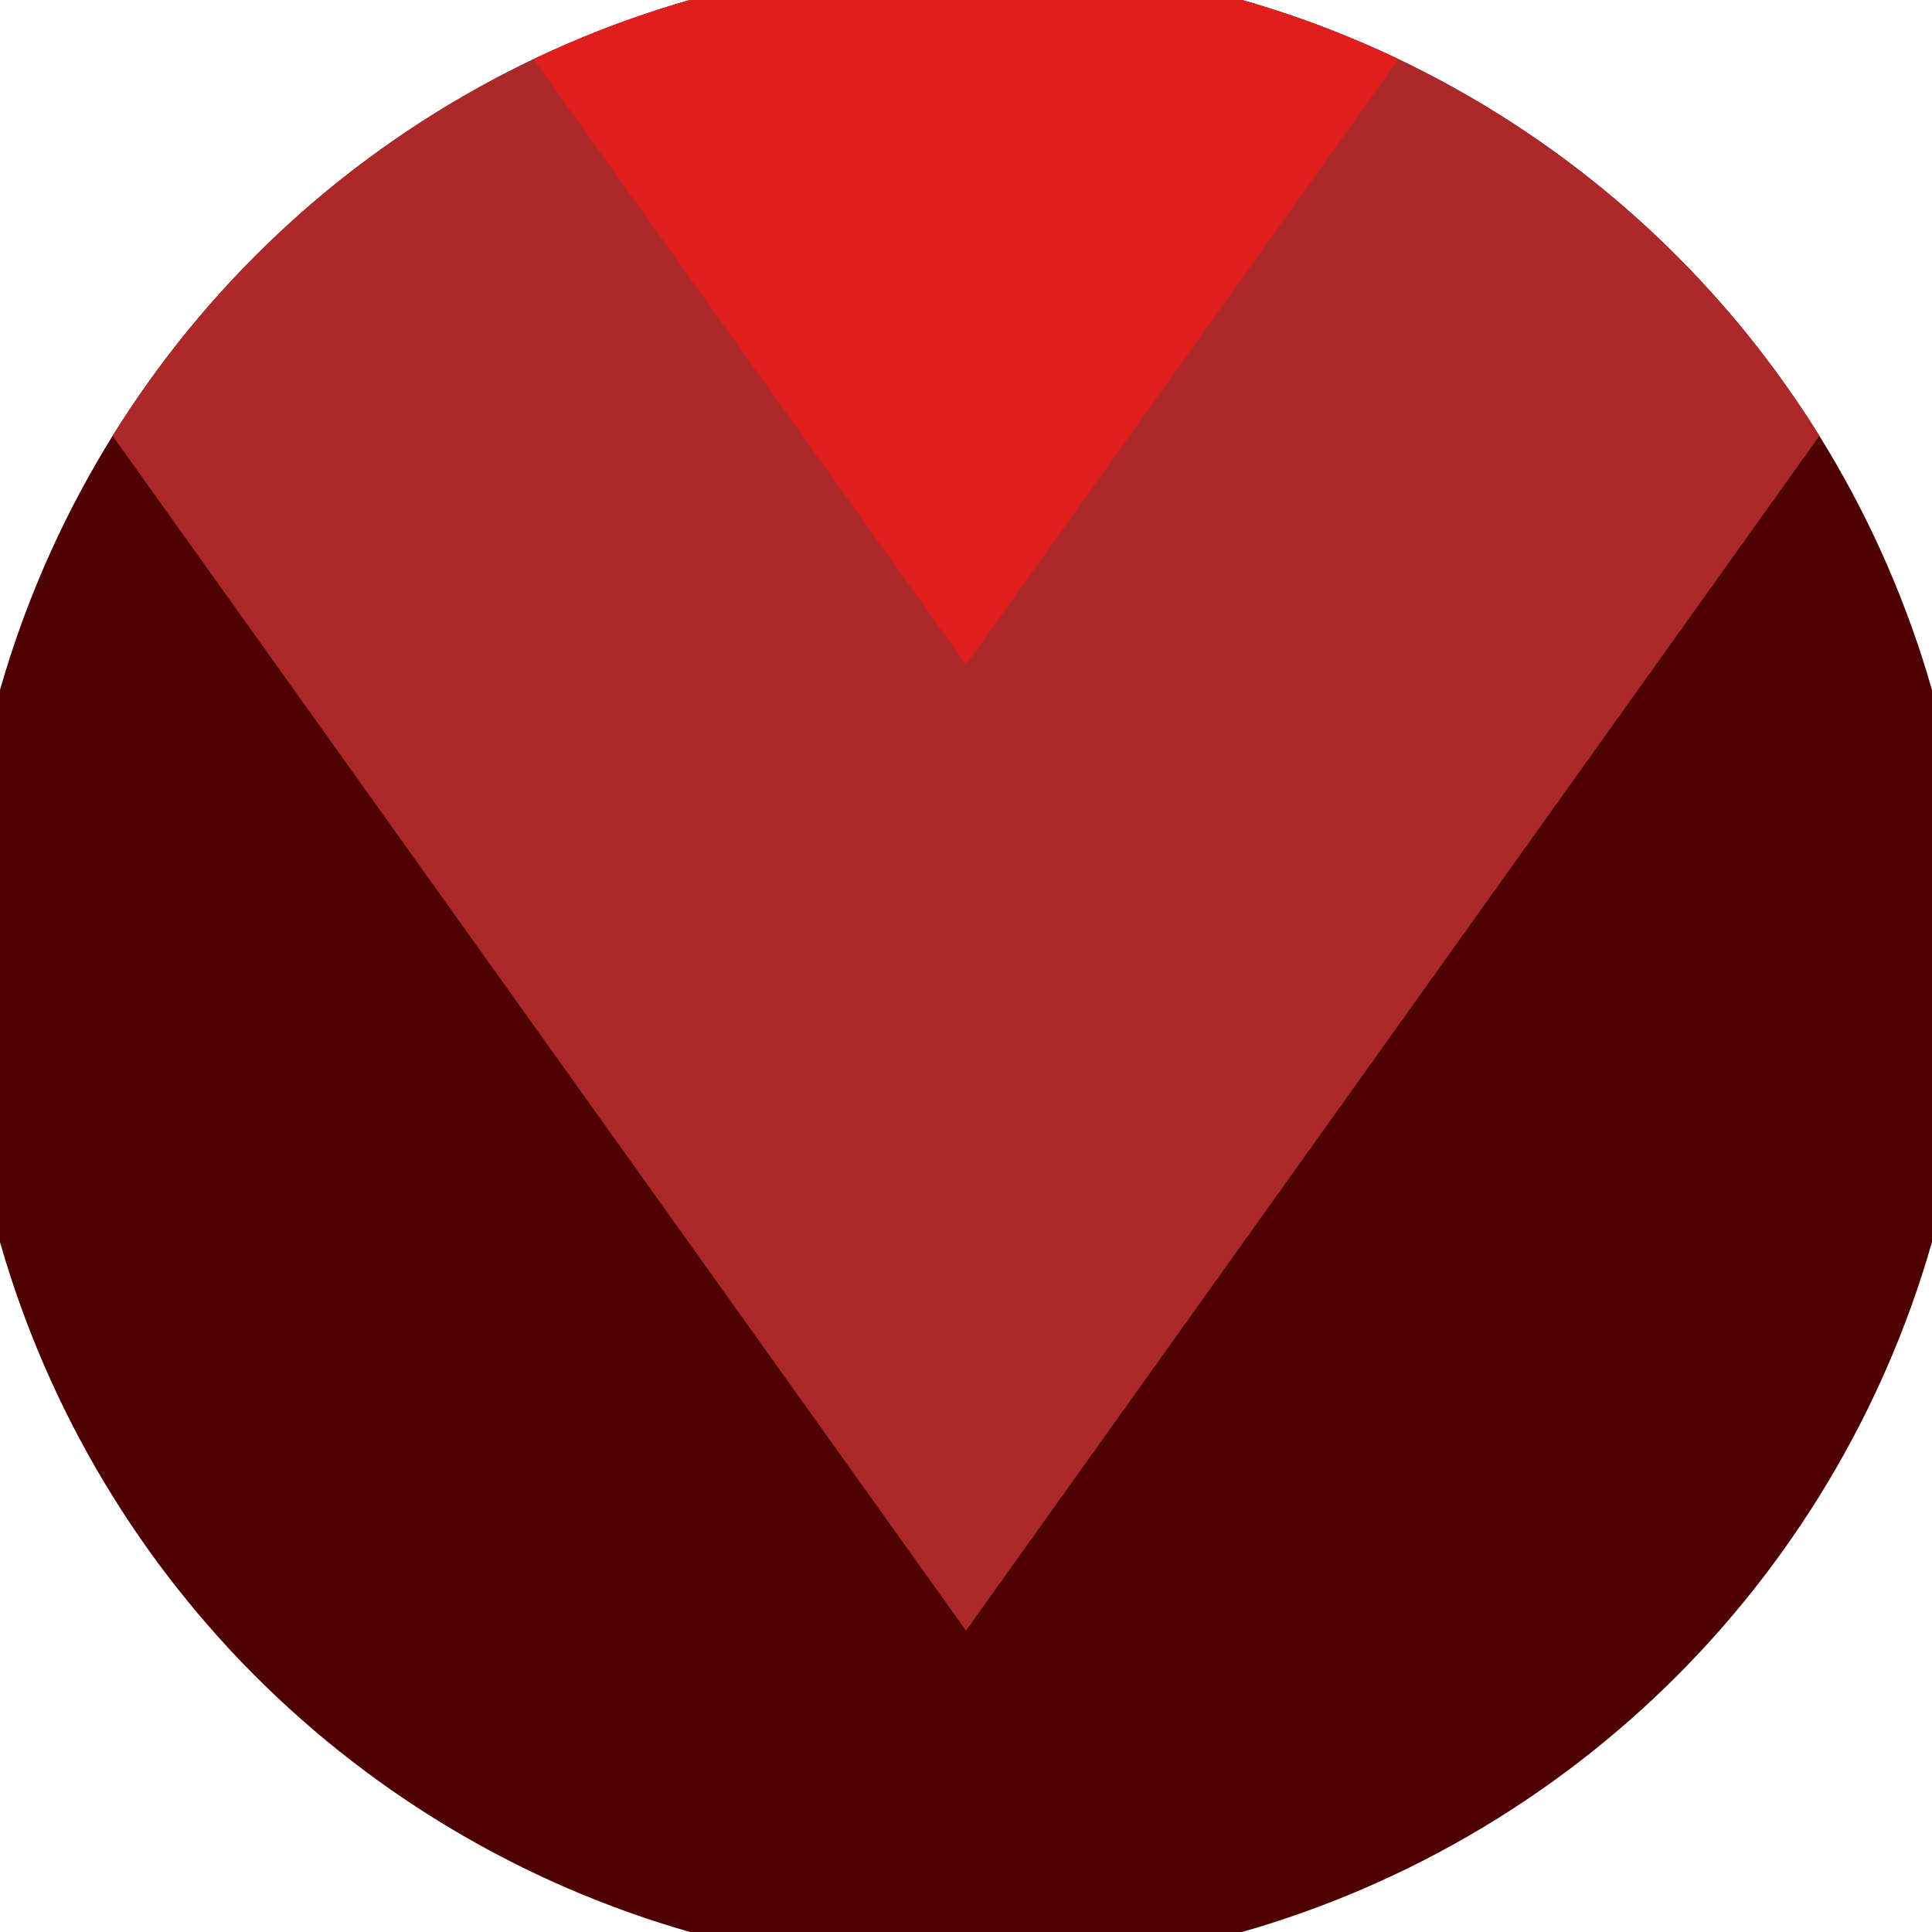
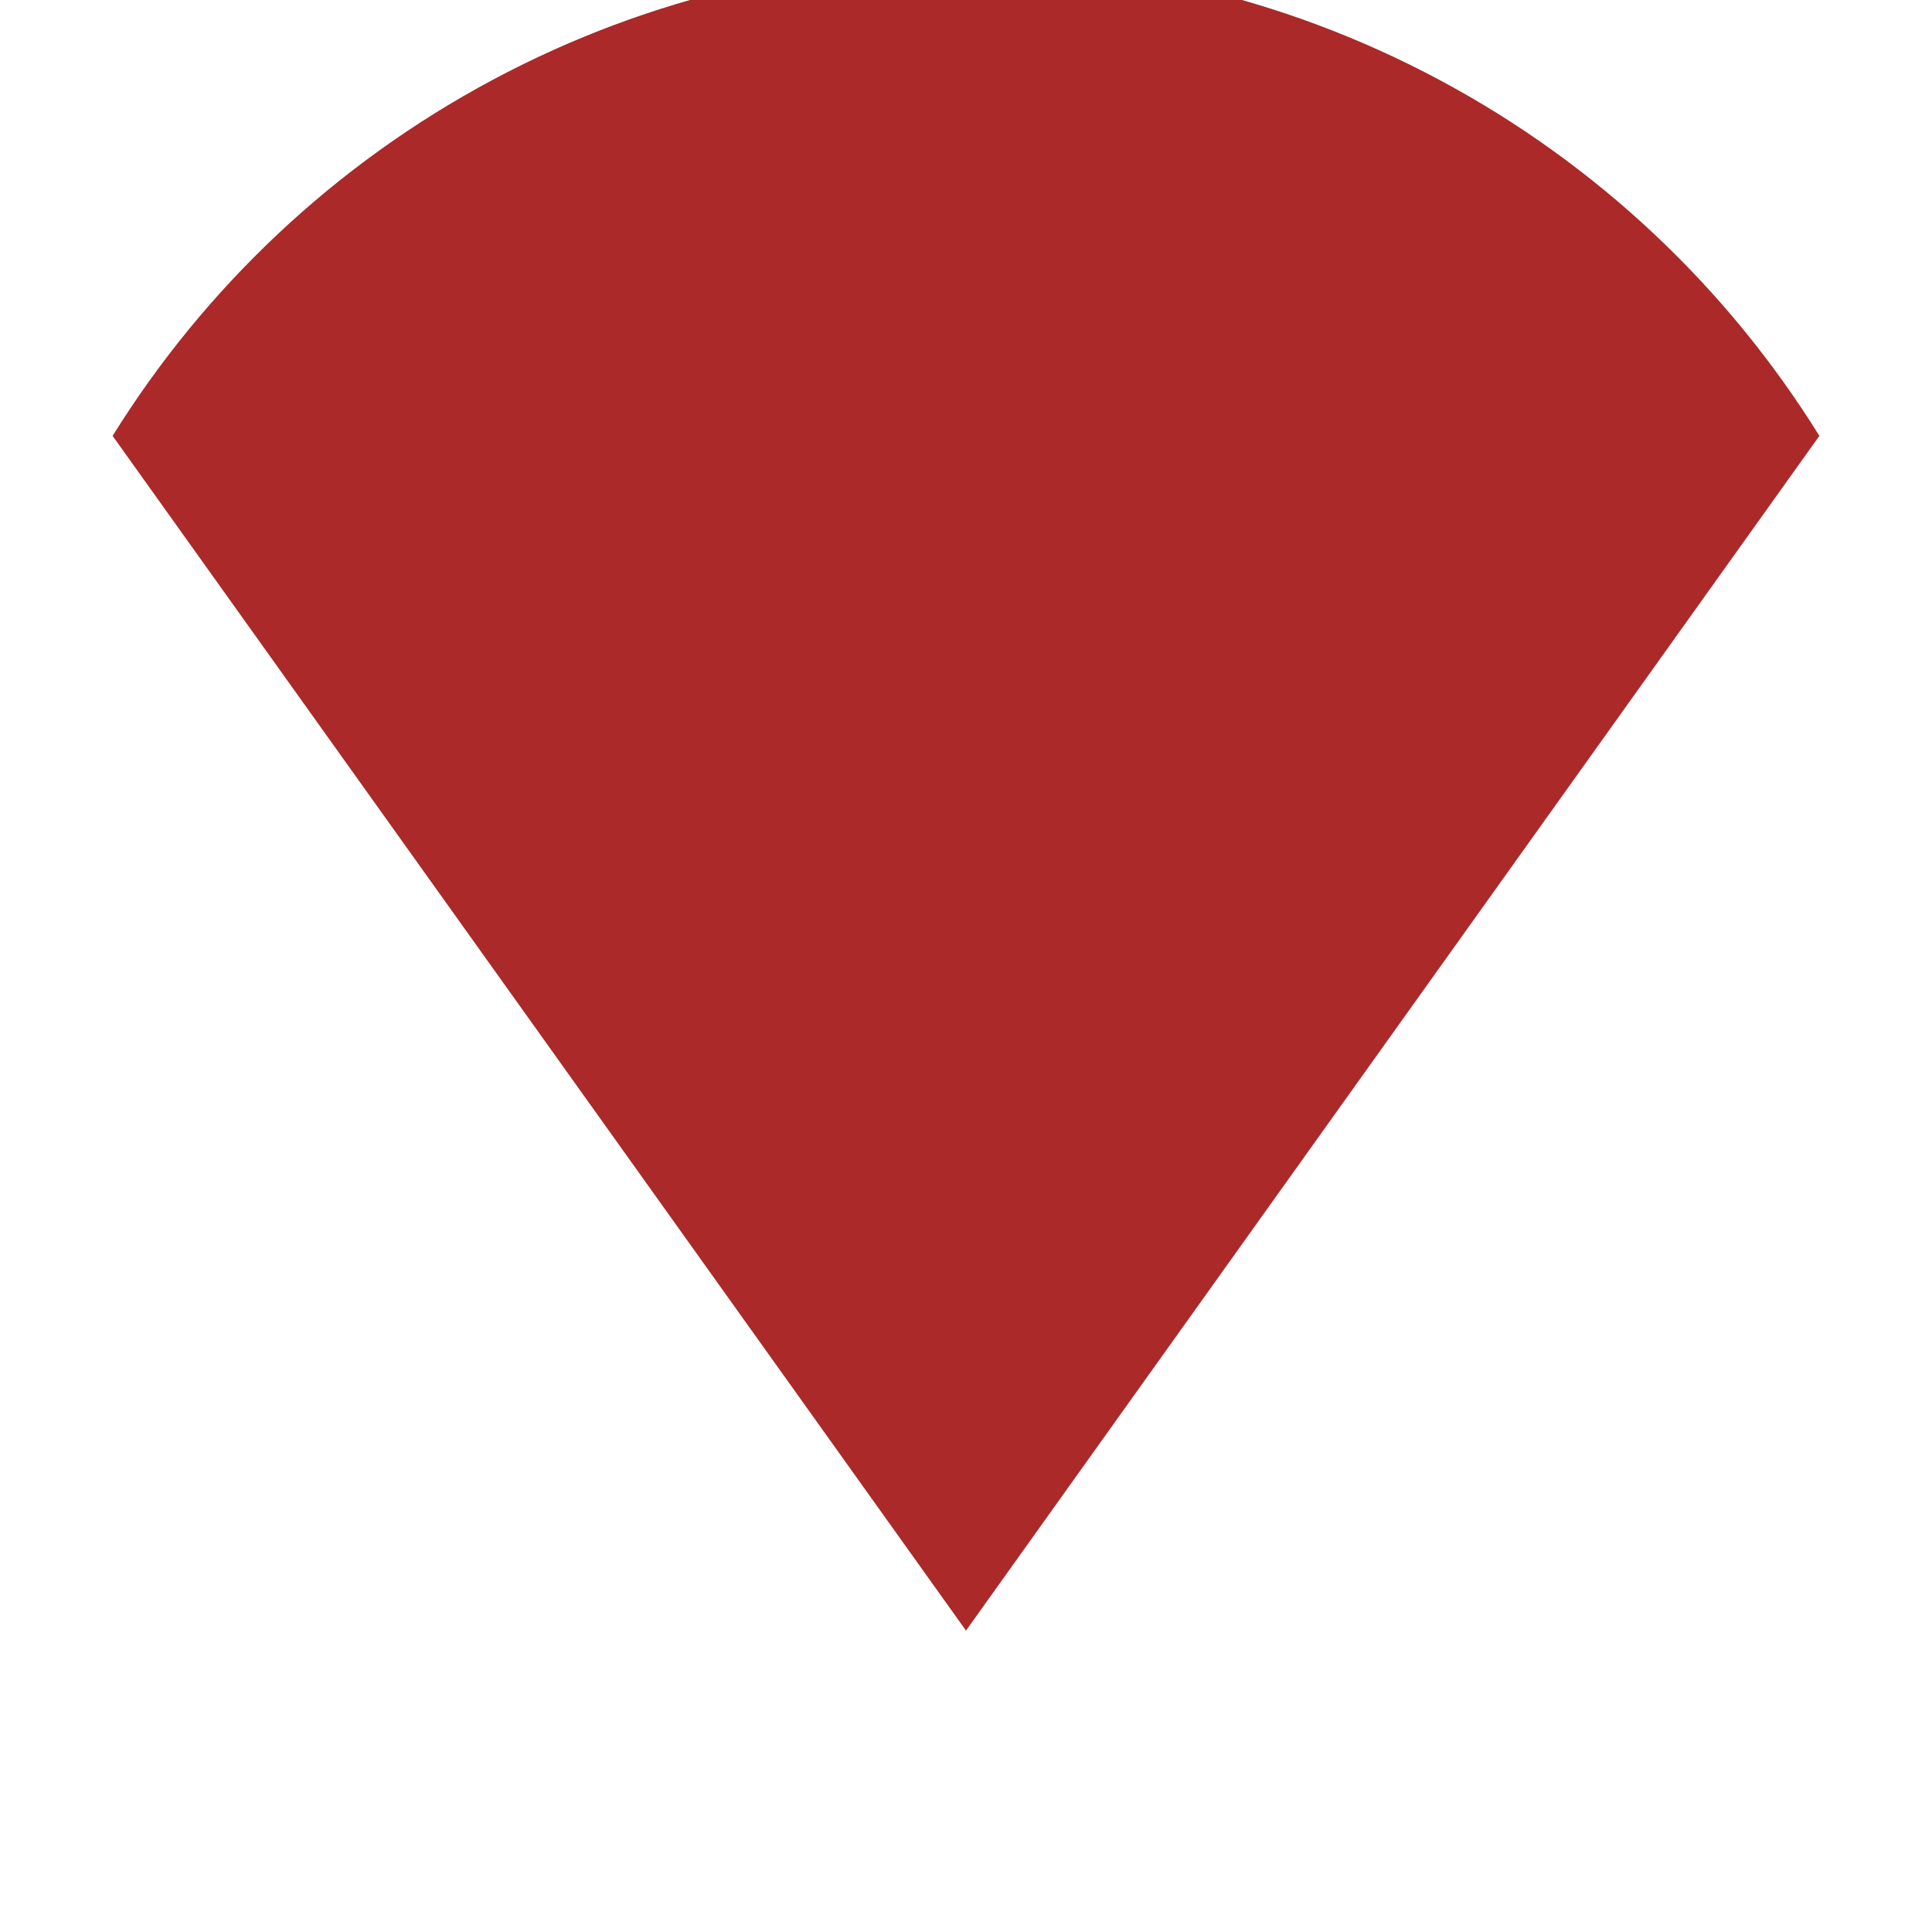
<svg xmlns="http://www.w3.org/2000/svg" width="128" height="128" viewBox="0 0 100 100" shape-rendering="geometricPrecision">
  <defs>
    <clipPath id="clip">
      <circle cx="50" cy="50" r="52" />
    </clipPath>
  </defs>
  <g transform="rotate(180 50 50)">
-     <rect x="0" y="0" width="100" height="100" fill="#4f0000" clip-path="url(#clip)" />
    <path d="M 50 15.6 L 100 85.6 V 101 H 0 V 85.6 Z" fill="#ab2929" clip-path="url(#clip)" />
-     <path d="M 50 65.6 L 100 135.6 V 101 H 0 V 135.6 Z" fill="#e11e1e" clip-path="url(#clip)" />
  </g>
</svg>